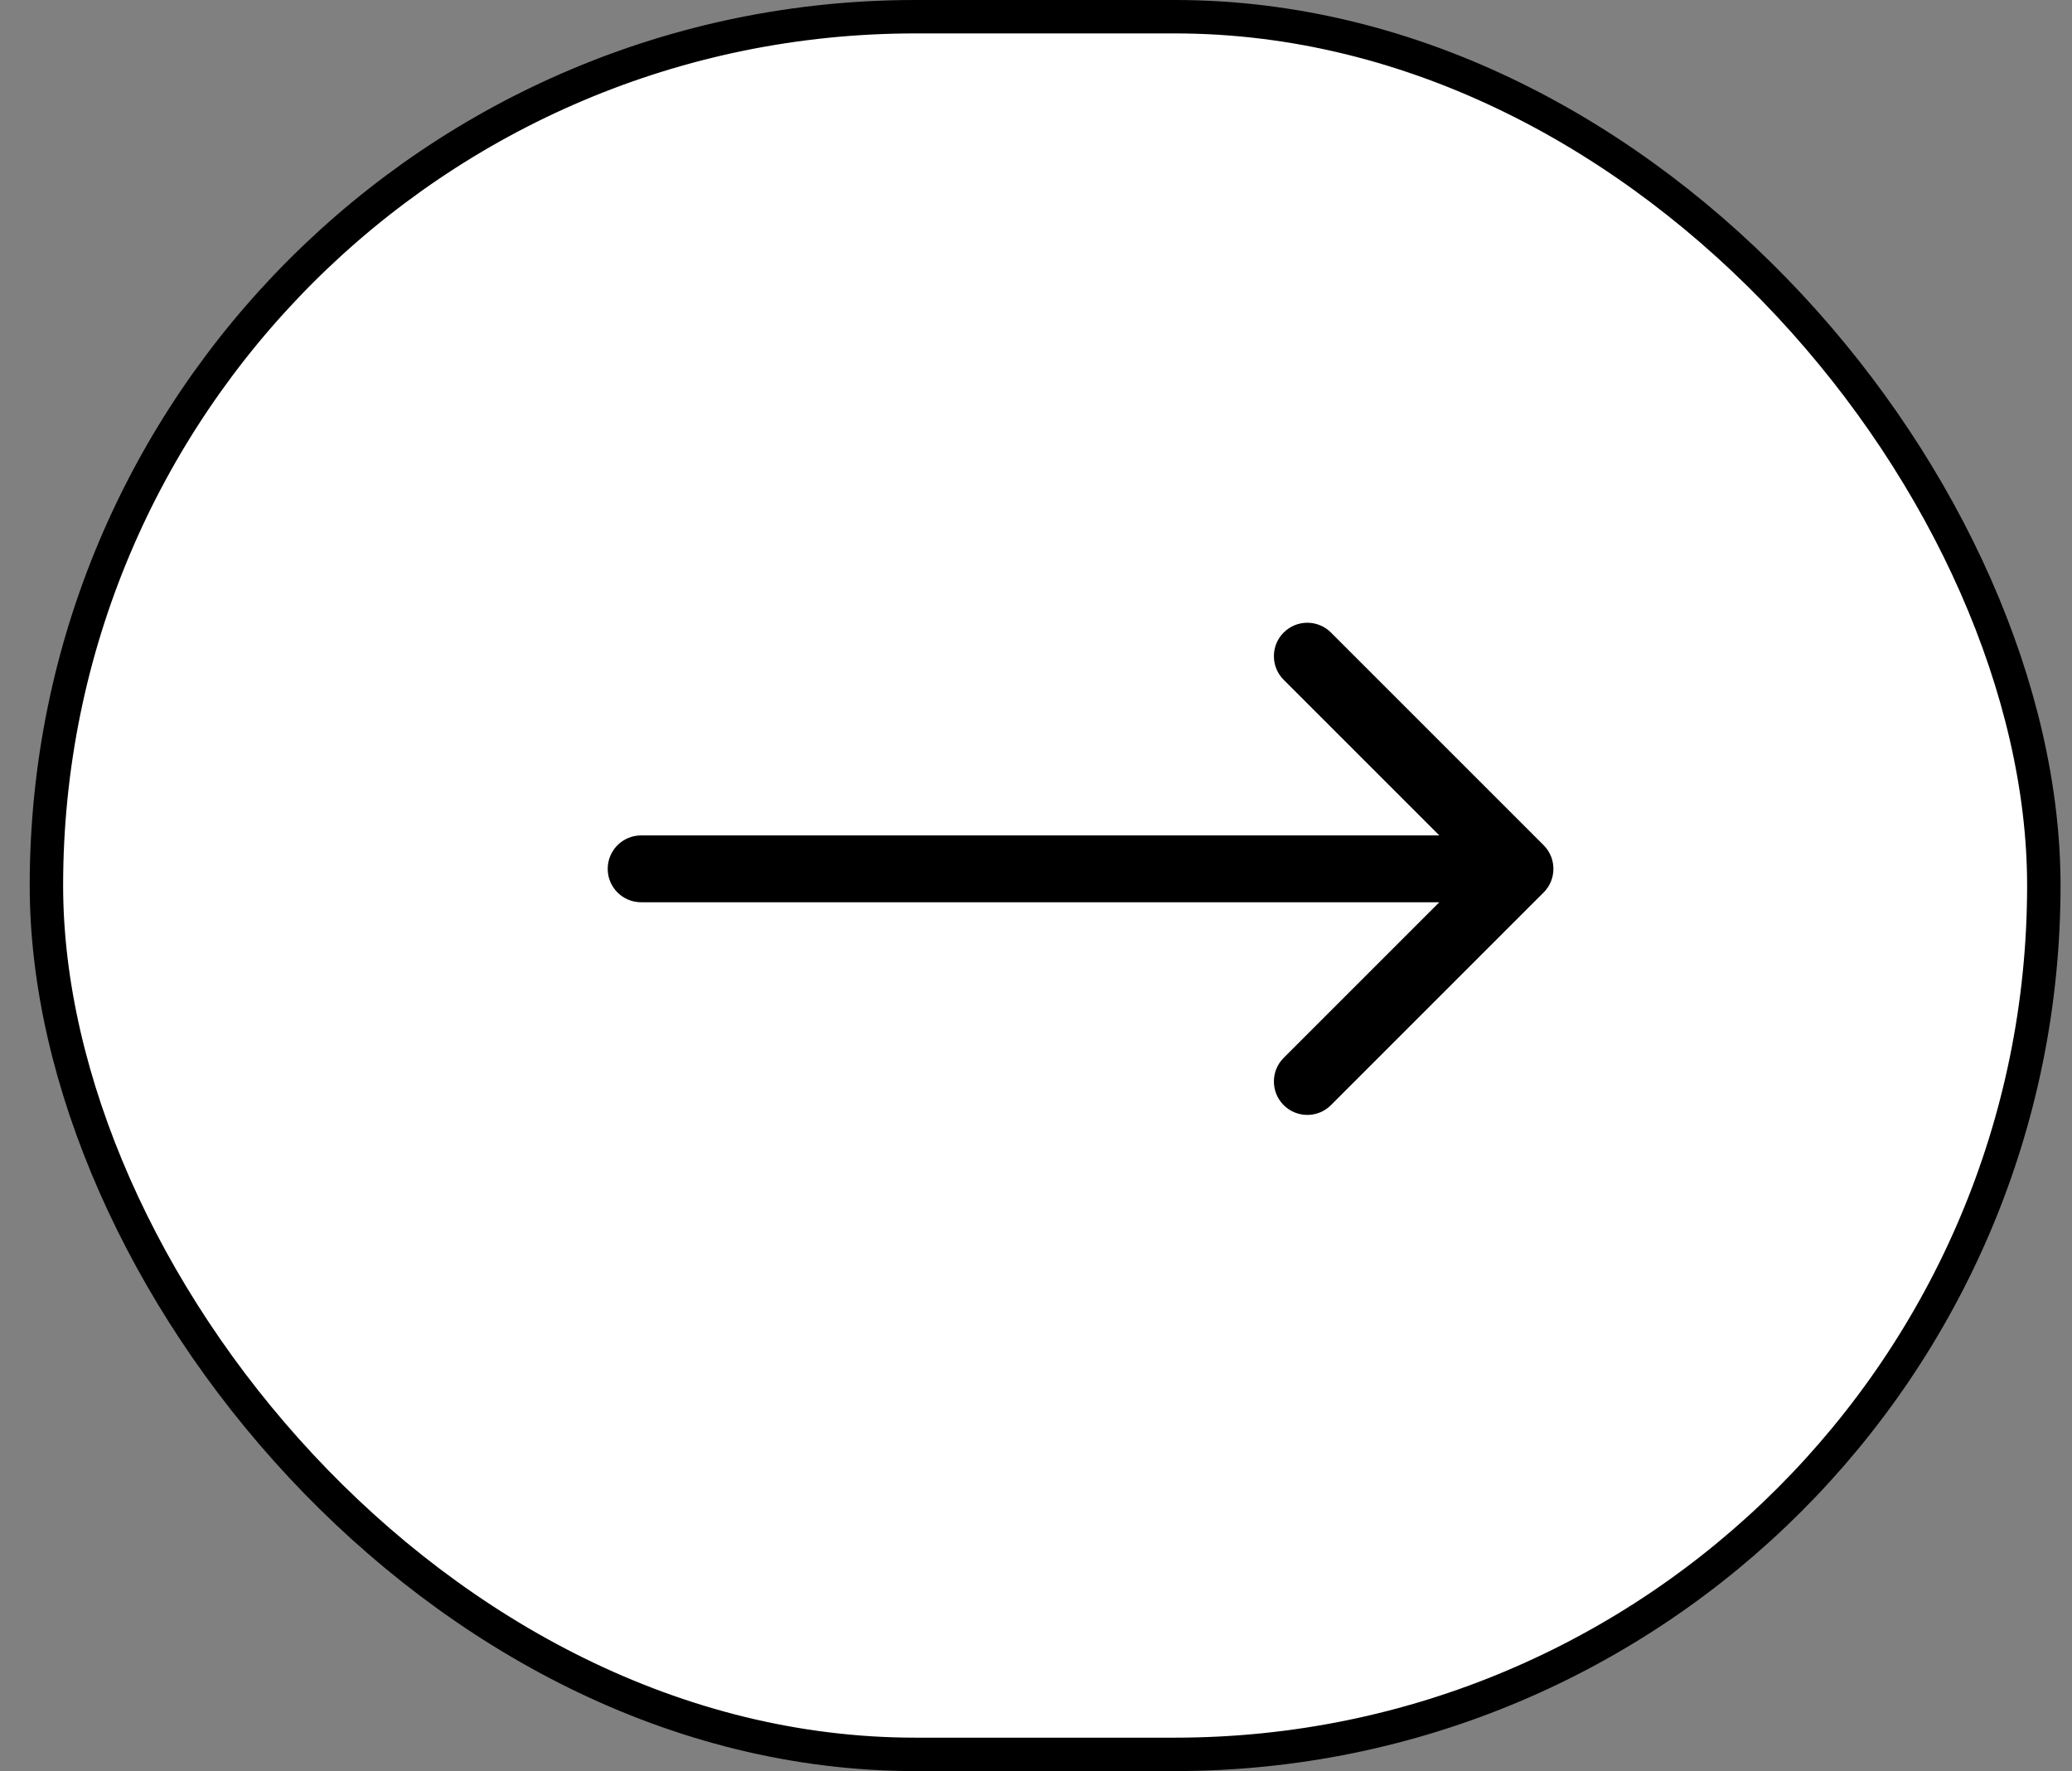
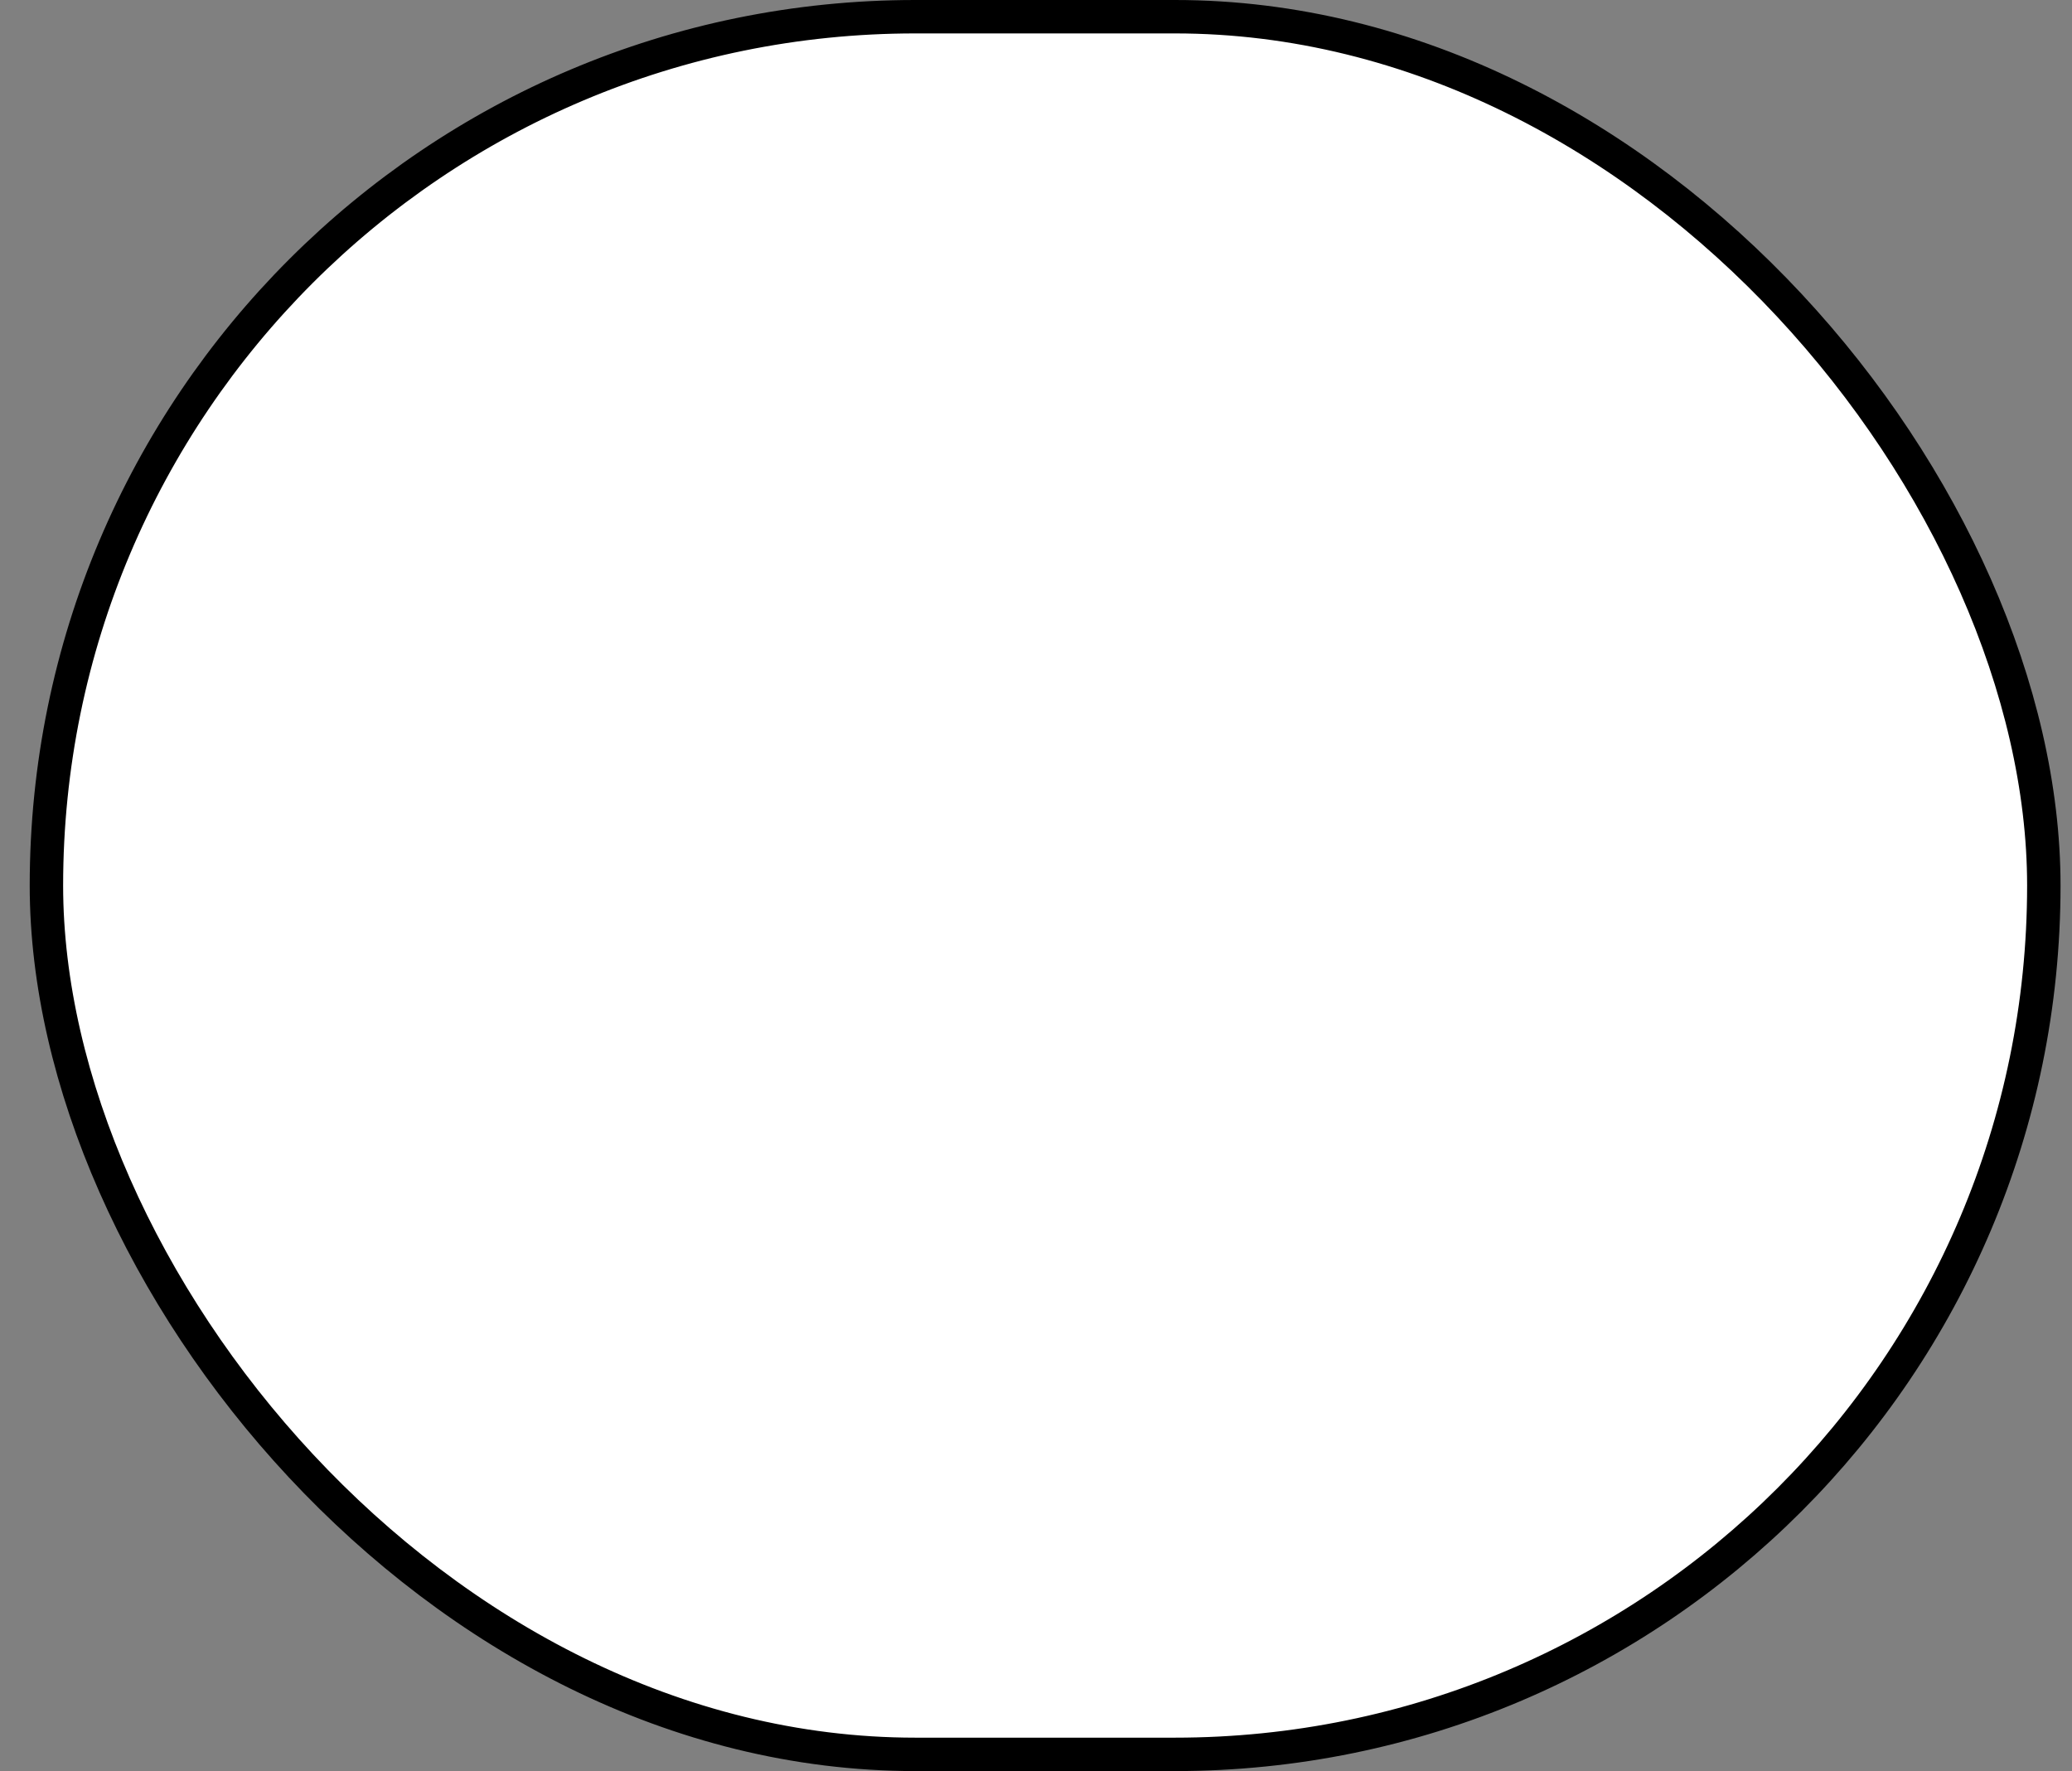
<svg xmlns="http://www.w3.org/2000/svg" width="62" height="53" viewBox="0 0 62 53" fill="none">
  <rect x="0" y="0" width="62" height="53" fill="#808080" stroke="none" />
  <rect x="1.389" y="0.5" width="59.768" height="52" rx="26" fill="white" stroke="black" />
-   <path d="M19.184 25C18.631 25 18.184 25.448 18.184 26C18.184 26.552 18.631 27 19.184 27V25ZM46.19 26.707C46.58 26.317 46.58 25.683 46.19 25.293L39.826 18.929C39.435 18.538 38.802 18.538 38.411 18.929C38.021 19.32 38.021 19.953 38.411 20.343L44.068 26L38.411 31.657C38.021 32.047 38.021 32.681 38.411 33.071C38.802 33.462 39.435 33.462 39.826 33.071L46.19 26.707ZM19.184 27H45.482V25H19.184V27Z" fill="black" />
</svg>